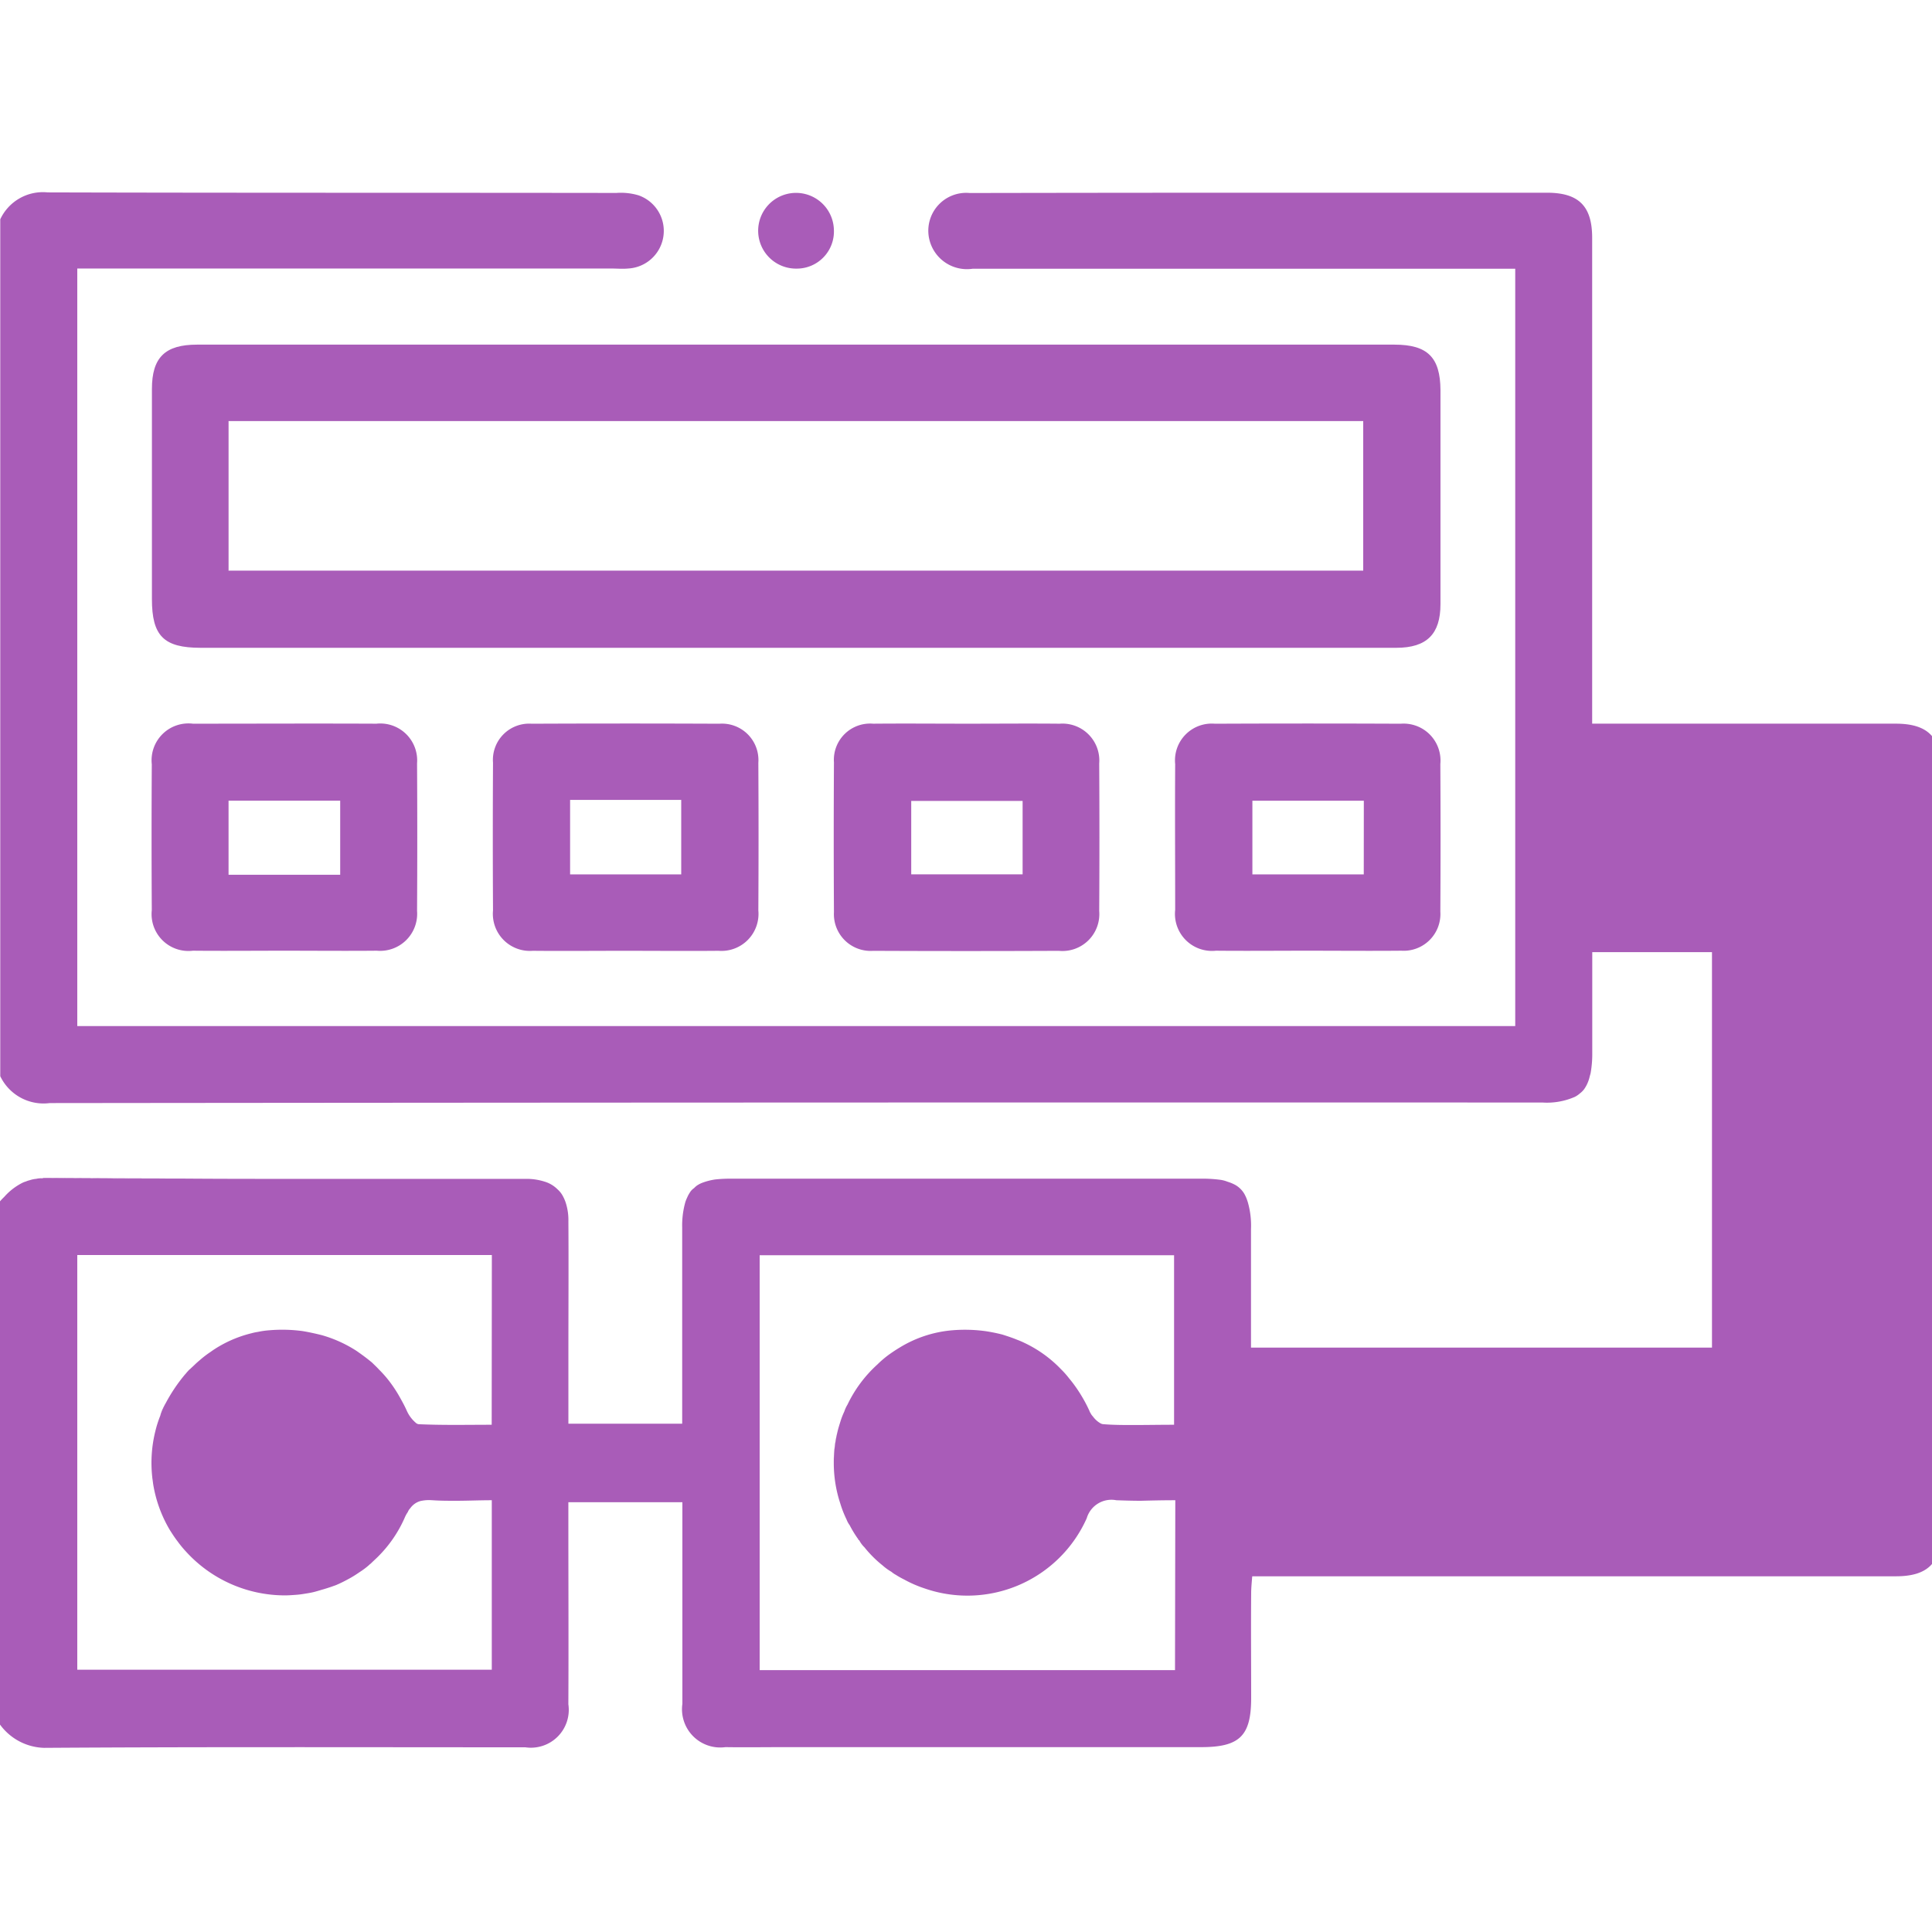
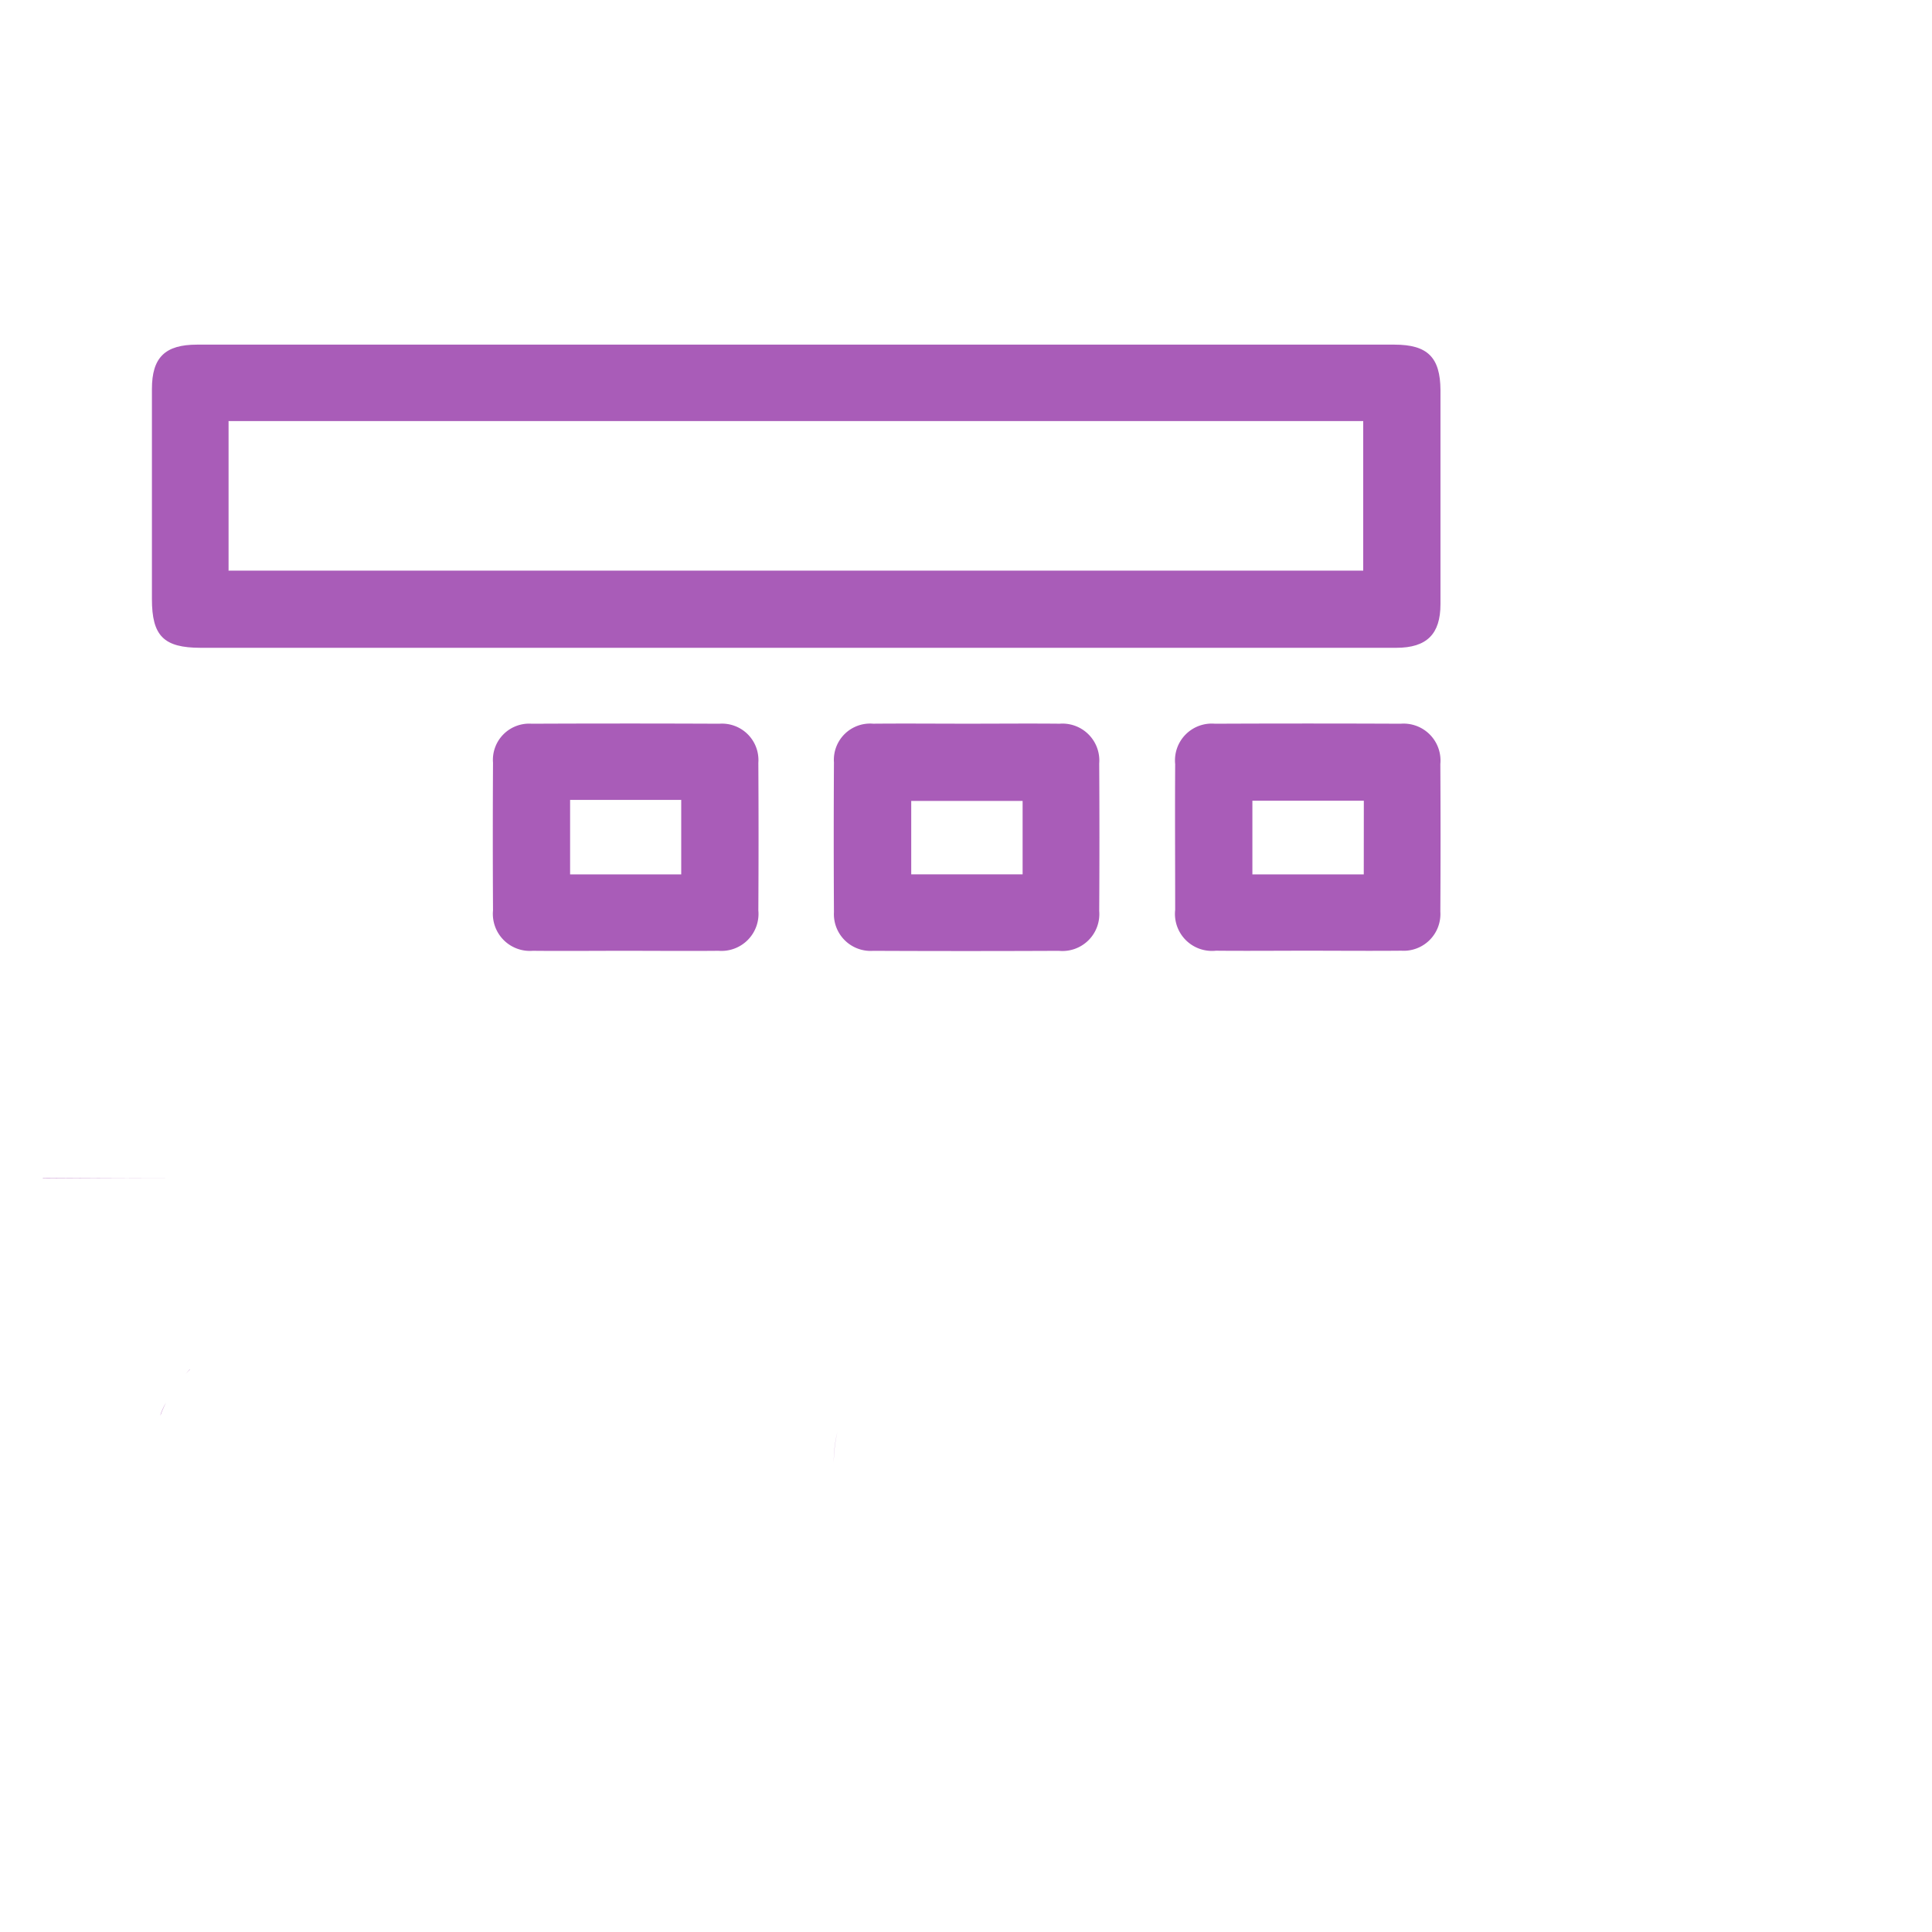
<svg xmlns="http://www.w3.org/2000/svg" width="60" height="60" viewBox="0 0 60 60">
  <defs>
    <clipPath id="clip-path">
      <rect id="Rectangle_4" data-name="Rectangle 4" width="60" height="60" transform="translate(3878 -675)" fill="#a95cb8" />
    </clipPath>
  </defs>
  <g id="Mask_Group_10" data-name="Mask Group 10" transform="translate(-3878 675)" clip-path="url(#clip-path)">
    <g id="Group_15" data-name="Group 15" transform="translate(3878 -669.032)">
-       <path id="Path_23" data-name="Path 23" d="M185.064,441.337a4.329,4.329,0,0,1,.117-.969,3.894,3.894,0,0,0-.117.969Zm-20-2.9c-.042.042-.084.092-.126.142.042-.05.084-.092.134-.142Zm-4.52-5.946a.141.141,0,0,0-.058.009h.058c1.437.009,2.882.009,4.328.009-1.447,0-2.886-.01-4.332-.02Zm3.643,7.277a.412.412,0,0,0-.033.108,2.9,2.9,0,0,1,.175-.4,1.887,1.887,0,0,0-.146.29Z" transform="translate(-159.166 -401.88)" fill="#a95cb8" />
-       <path id="Path_24" data-name="Path 24" d="M217.778,412.36h-9.424V397.271c0-.985-.418-1.395-1.387-1.4h-8.53q-4.712,0-9.416.009a1.176,1.176,0,0,0-1.261,1.4,1.2,1.2,0,0,0,1.354.952h16.851v23.519H161.308V398.225H177.88c.184,0,.36.017.535,0a1.17,1.17,0,0,0,.326-2.272,1.925,1.925,0,0,0-.693-.075c-5.89-.009-11.772,0-17.662-.017a1.462,1.462,0,0,0-1.47.835v26.612a1.49,1.49,0,0,0,1.537.835q23.172-.025,46.361-.017a2.155,2.155,0,0,0,1-.175.757.757,0,0,0,.159-.108.675.675,0,0,0,.134-.134,1.114,1.114,0,0,0,.167-.376c.009-.042.025-.084.033-.126a3.365,3.365,0,0,0,.05-.618v-3.133h3.718v12.282H197.759v-3.685a2.624,2.624,0,0,0-.1-.835l-.025-.075a1.229,1.229,0,0,0-.084-.184.767.767,0,0,0-.267-.267,1.22,1.22,0,0,0-.184-.084l-.075-.025a.959.959,0,0,0-.234-.059,4.208,4.208,0,0,0-.6-.033h-14.6a4.117,4.117,0,0,0-.477.025,1.957,1.957,0,0,0-.367.092.852.852,0,0,0-.175.084.575.575,0,0,0-.108.092.437.437,0,0,0-.134.142.953.953,0,0,0-.084.159.94.94,0,0,0-.067.184,2.682,2.682,0,0,0-.084.744V434.1H176.56v-2.164c0-1.371.009-2.749,0-4.118a1.763,1.763,0,0,0-.084-.585,1.21,1.21,0,0,0-.092-.209.733.733,0,0,0-.159-.2.956.956,0,0,0-.409-.243,1.852,1.852,0,0,0-.594-.084h-7.043c-1.2,0-2.389,0-3.576-.009-1.446,0-2.891,0-4.328-.009h-.058a.655.655,0,0,0-.184.017.855.855,0,0,0-.2.042.727.727,0,0,0-.126.042.581.581,0,0,0-.108.042,1.886,1.886,0,0,0-.552.426c-.05.05-.1.1-.142.15V443.44a1.755,1.755,0,0,0,1.371.727c4.979-.033,9.967-.017,14.947-.017a1.176,1.176,0,0,0,1.336-1.336c.009-1.879,0-3.768,0-5.648v-.627H180.1V442.8a1.188,1.188,0,0,0,1.336,1.345c.6.009,1.212,0,1.821,0H196.21c1.2,0,1.554-.351,1.554-1.529,0-1.078-.009-2.164,0-3.242,0-.167.017-.334.033-.535H217.79c.975,0,1.4-.409,1.4-1.378v-23.73C219.182,412.77,218.764,412.36,217.778,412.36Zm-43.6,21.773c-.752,0-1.512.017-2.264-.017a.162.162,0,0,1-.1-.05,1.046,1.046,0,0,1-.276-.376c-.067-.15-.142-.284-.217-.418a4.1,4.1,0,0,0-.39-.576,3.7,3.7,0,0,0-.259-.284c-.067-.075-.142-.142-.209-.209-.15-.126-.309-.243-.477-.36a3.986,3.986,0,0,0-1.086-.493c-.2-.05-.39-.092-.594-.126a4.737,4.737,0,0,0-1.036-.025,2.52,2.52,0,0,0-.351.05,1.693,1.693,0,0,0-.2.042,3.759,3.759,0,0,0-.994.4,3.3,3.3,0,0,0-.284.184,3.071,3.071,0,0,0-.326.25c-.05.042-.108.092-.159.142s-.1.092-.15.142a1.632,1.632,0,0,0-.134.142.008.008,0,0,1-.009.009,5.113,5.113,0,0,0-.6.886,2.9,2.9,0,0,0-.175.4,3.488,3.488,0,0,0-.159.5,4.075,4.075,0,0,0-.092,1.42v.009c.009.059.017.117.025.183a4.053,4.053,0,0,0,.526,1.453c.075.117.15.234.234.342a3.443,3.443,0,0,0,.276.334,4.155,4.155,0,0,0,3.058,1.345c.117,0,.225-.009.342-.017a2.6,2.6,0,0,0,.267-.033c.108-.017.209-.033.309-.059s.2-.059.292-.084c.108-.033.217-.067.326-.108a.615.615,0,0,0,.067-.025c.117-.05.234-.108.342-.167a3.324,3.324,0,0,0,.368-.225,2.419,2.419,0,0,0,.292-.217.366.366,0,0,1,.059-.05c.067-.067.142-.134.209-.2a3.933,3.933,0,0,0,.844-1.219.951.951,0,0,1,.1-.184.35.35,0,0,1,.075-.117.577.577,0,0,1,.318-.225,1.191,1.191,0,0,1,.36-.025h.009c.243.017.487.017.727.017.367,0,.735-.017,1.119-.017v5.264H161.308V428.862h12.875Zm21.221,7.62H182.5V428.869h12.87v5.264c-.435,0-.852.008-1.261.008-.309,0-.618,0-.927-.025a.2.2,0,0,1-.092-.025.7.7,0,0,1-.1-.067.819.819,0,0,1-.142-.15.424.424,0,0,1-.075-.108.25.25,0,0,1-.033-.067c-.058-.126-.117-.243-.184-.36s-.134-.225-.209-.334-.15-.209-.234-.309a2.656,2.656,0,0,0-.251-.284,3.851,3.851,0,0,0-1.153-.828,2.307,2.307,0,0,0-.217-.092c-.142-.059-.292-.108-.451-.159a5.266,5.266,0,0,0-.535-.108,4.735,4.735,0,0,0-1.036-.025,3.723,3.723,0,0,0-1.621.535q-.188.113-.376.251a3.261,3.261,0,0,0-.318.276,4.01,4.01,0,0,0-.927,1.245,1.025,1.025,0,0,0-.1.217,2.235,2.235,0,0,0-.117.3c-.033.108-.067.209-.092.318a4.326,4.326,0,0,0-.117.969,3.988,3.988,0,0,0,.2,1.261,3.274,3.274,0,0,0,.195.5.788.788,0,0,0,.1.184,3.387,3.387,0,0,0,.267.435.022.022,0,0,0,.025.025.876.876,0,0,0,.167.225,3.55,3.55,0,0,0,.56.559,1.664,1.664,0,0,0,.276.2.758.758,0,0,0,.134.092,2.759,2.759,0,0,0,.267.15,3.64,3.64,0,0,0,.61.267,4.058,4.058,0,0,0,5.054-2.172.8.8,0,0,1,.919-.56c.251.009.5.017.76.017.342-.009.682-.017,1.072-.017Z" transform="translate(-158.908 -395.854)" fill="#a95cb8" />
      <path id="Path_25" data-name="Path 25" d="M164.867,432.507c-1.446,0-2.891,0-4.328-.009h-.058a.144.144,0,0,1,.059-.009Q162.706,432.506,164.867,432.507Z" transform="translate(-159.166 -401.88)" fill="#a95cb8" />
      <path id="Path_26" data-name="Path 26" d="M203.141,401.52H165.954c-.994,0-1.4.4-1.4,1.378v6.525c0,1.144.368,1.512,1.512,1.512H203.2c.945,0,1.371-.426,1.371-1.353v-6.65C204.565,401.913,204.169,401.52,203.141,401.52Zm-.969,7.019H166.931v-4.645h35.241Z" transform="translate(-159.836 -396.785)" fill="#a95cb8" />
-       <path id="Path_27" data-name="Path 27" d="M171.533,415.609c-1.9-.009-3.8,0-5.706,0a1.145,1.145,0,0,0-1.278,1.261c-.009,1.5-.009,3.016,0,4.528a1.145,1.145,0,0,0,1.278,1.261c.945.009,1.879,0,2.827,0s1.921.009,2.882,0a1.15,1.15,0,0,0,1.251-1.235c.009-1.529.009-3.049,0-4.582a1.146,1.146,0,0,0-1.254-1.234ZM170.4,420.3h-3.467V418H170.4Z" transform="translate(-159.835 -399.102)" fill="#a95cb8" />
      <path id="Path_28" data-name="Path 28" d="M184.255,415.609q-2.908-.013-5.823,0a1.125,1.125,0,0,0-1.2,1.212q-.013,2.3,0,4.586a1.15,1.15,0,0,0,1.236,1.254c.945.009,1.879,0,2.827,0,.975,0,1.955.009,2.941,0a1.15,1.15,0,0,0,1.236-1.254q.013-2.281,0-4.586a1.132,1.132,0,0,0-1.214-1.212Zm-1.178,4.679h-3.451v-2.314h3.451Z" transform="translate(-161.921 -399.101)" fill="#a95cb8" />
      <path id="Path_29" data-name="Path 29" d="M196.893,415.609c-.936-.009-1.879,0-2.827,0-.975,0-1.955-.009-2.941,0a1.126,1.126,0,0,0-1.219,1.2c-.009,1.56-.009,3.1,0,4.654a1.141,1.141,0,0,0,1.219,1.2q2.882.013,5.765,0a1.146,1.146,0,0,0,1.254-1.236c.009-1.529.009-3.049,0-4.582a1.146,1.146,0,0,0-1.251-1.234Zm-1.128,4.679h-3.459v-2.281h3.459Z" transform="translate(-164.007 -399.102)" fill="#a95cb8" />
      <path id="Path_30" data-name="Path 30" d="M209.591,415.609q-2.882-.013-5.765,0a1.142,1.142,0,0,0-1.236,1.254c-.009,1.5,0,3.016,0,4.528a1.149,1.149,0,0,0,1.267,1.267c.936.009,1.879,0,2.815,0,.986,0,1.963.009,2.941,0a1.141,1.141,0,0,0,1.212-1.212q.013-2.306,0-4.586a1.146,1.146,0,0,0-1.234-1.251Zm-1.144,4.679h-3.459V418h3.461Z" transform="translate(-166.094 -399.101)" fill="#a95cb8" />
-       <path id="Path_31" data-name="Path 31" d="M188.288,398.231a1.176,1.176,0,1,1,1.154-1.213,1.153,1.153,0,0,1-1.154,1.213Z" transform="translate(-163.545 -395.857)" fill="#a95cb8" />
      <path id="Path_32" data-name="Path 32" d="M165.045,440.85a2.9,2.9,0,0,0-.175.4.415.415,0,0,1,.033-.108,1.894,1.894,0,0,1,.142-.292Z" transform="translate(-159.889 -403.256)" fill="#a95cb8" />
      <path id="Path_33" data-name="Path 33" d="M165.944,439.61c-.05.05-.092.092-.134.142.042-.05.084-.1.126-.142Z" transform="translate(-160.043 -403.052)" fill="#a95cb8" />
      <path id="Path_34" data-name="Path 34" d="M190.017,441.92a4.325,4.325,0,0,0-.117.969,3.894,3.894,0,0,1,.117-.969Z" transform="translate(-164.007 -403.432)" fill="#a95cb8" />
      <rect id="Rectangle_2" data-name="Rectangle 2" width="0.009" height="4.637" transform="translate(7.091 7.115)" fill="#a95cb8" />
    </g>
  </g>
</svg>